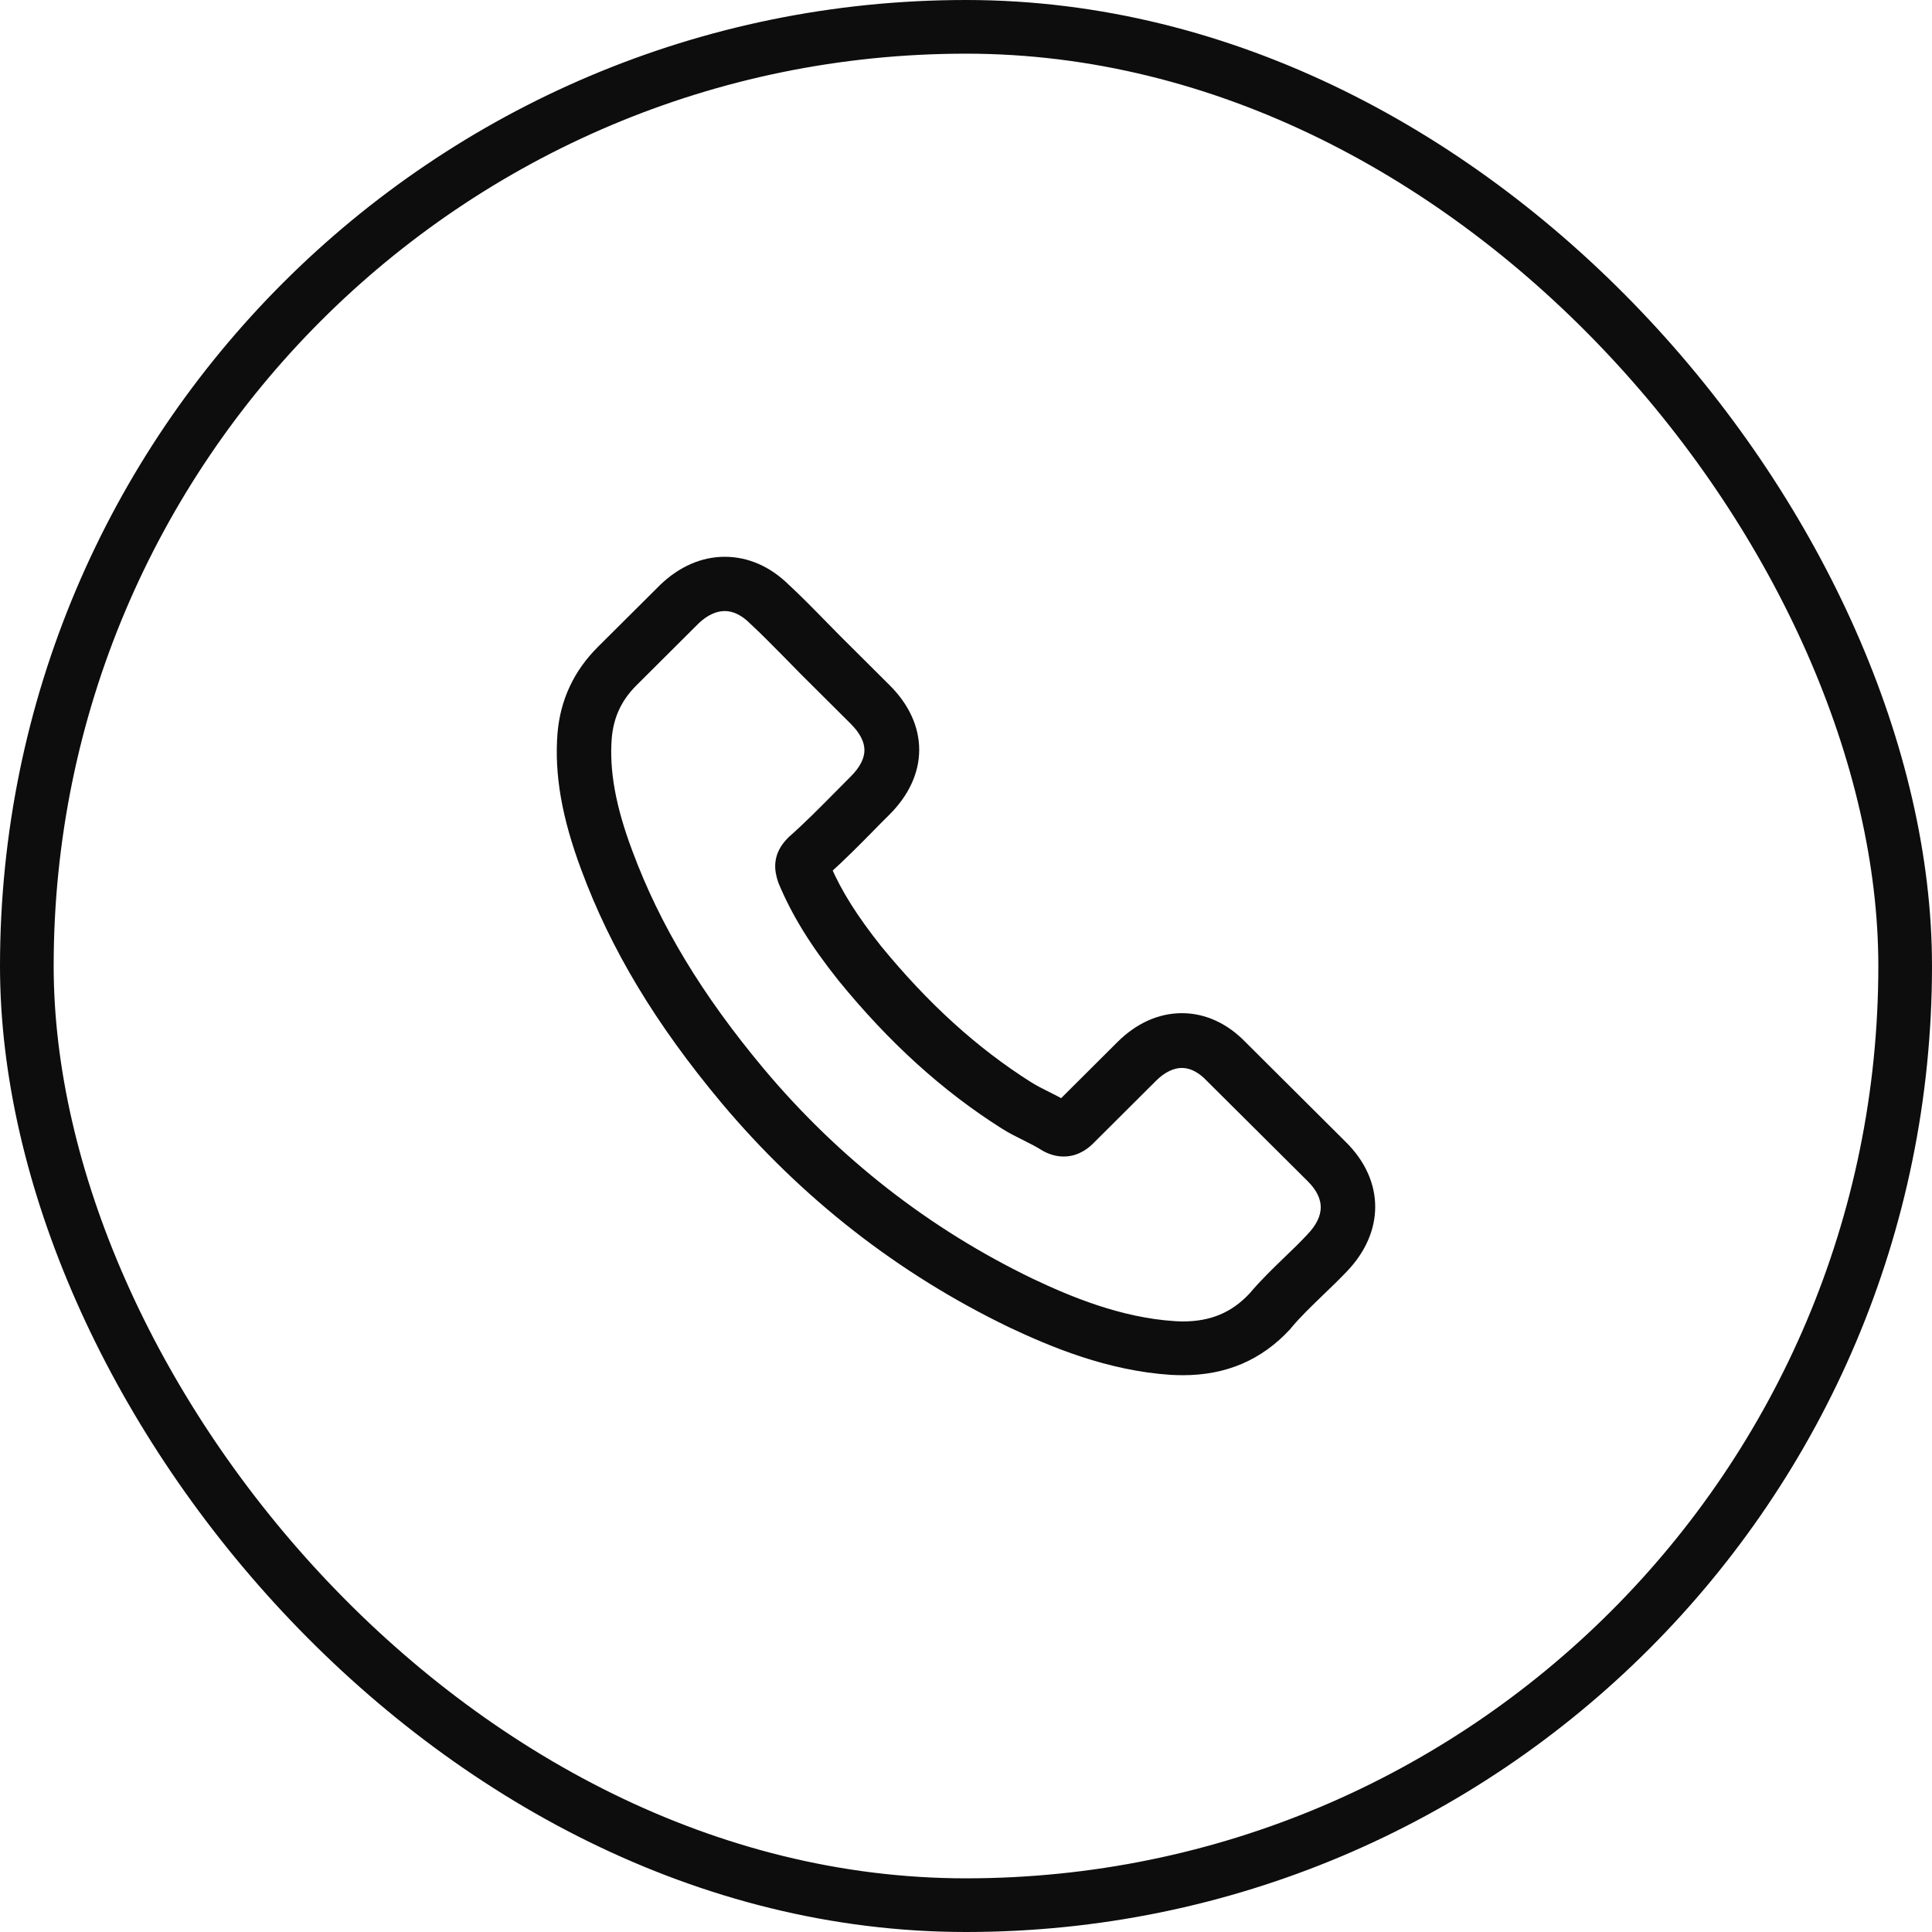
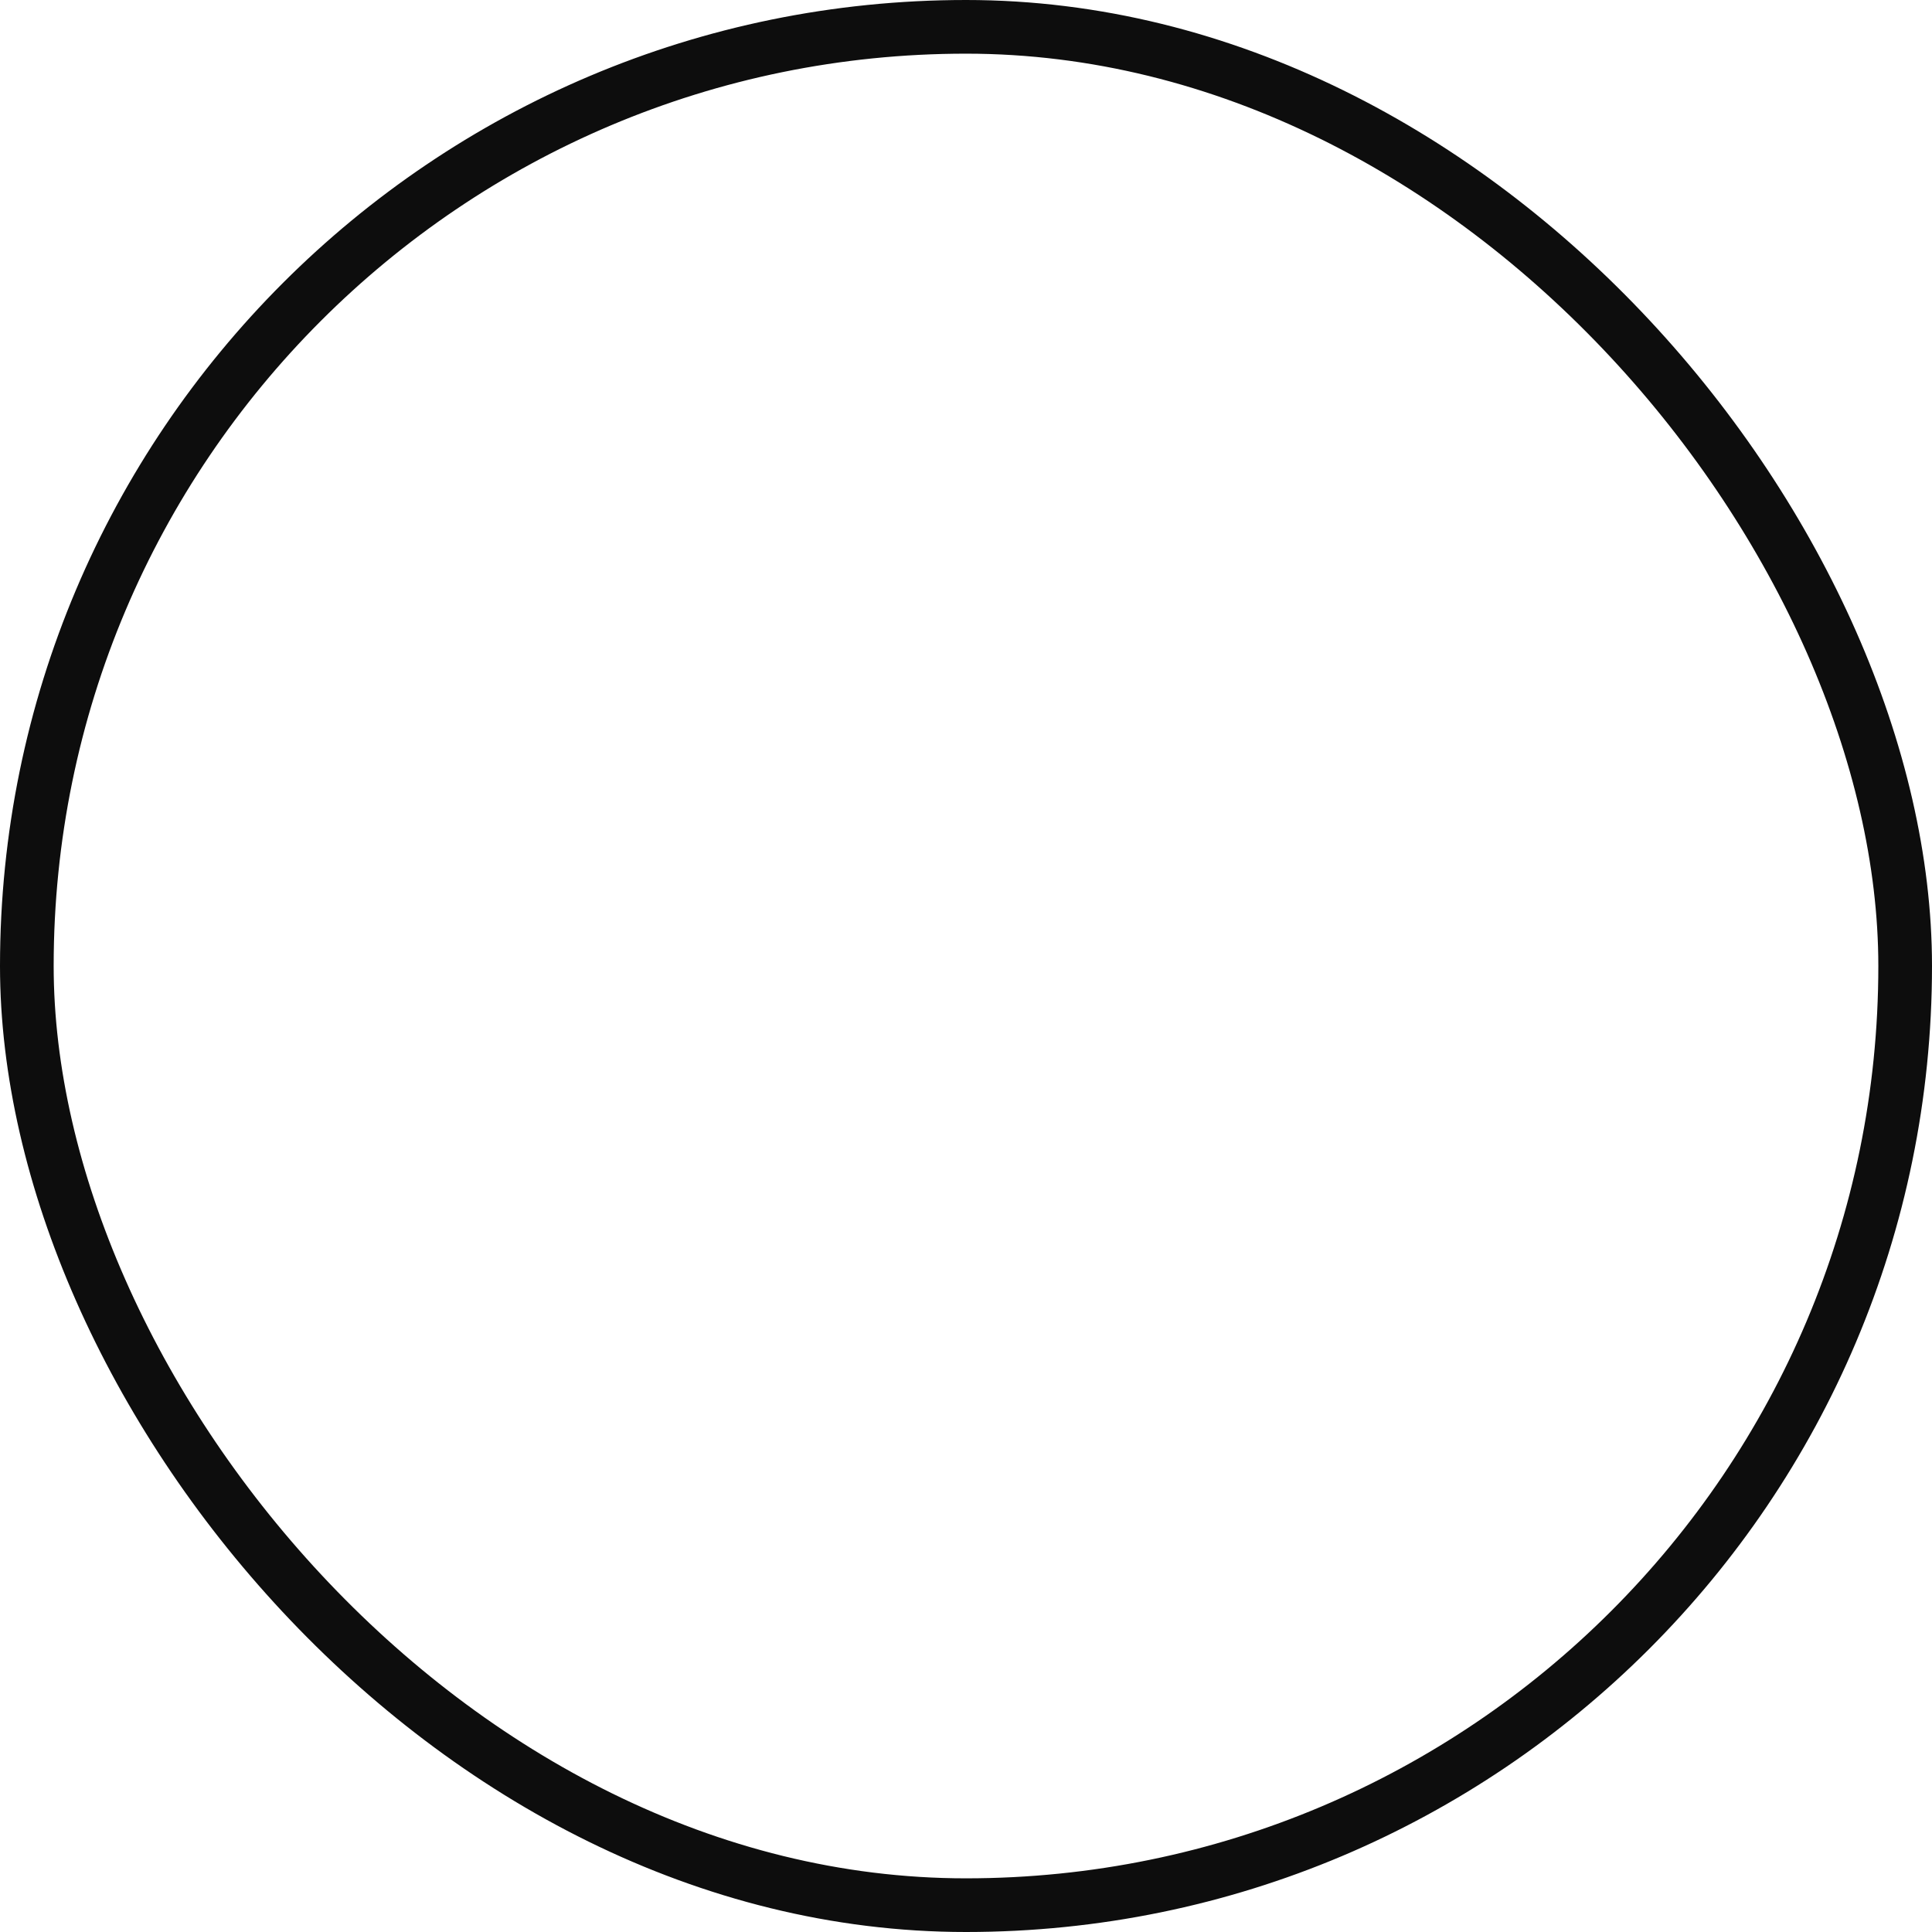
<svg xmlns="http://www.w3.org/2000/svg" width="36" height="36" viewBox="0 0 36 36" fill="none">
  <rect x="0.5" y="0.5" width="35" height="35" rx="17.5" stroke="#0D0D0D" />
-   <path d="M13.54 20.471C15.025 22.239 16.812 23.632 18.853 24.617C19.63 24.984 20.669 25.419 21.826 25.494C21.898 25.497 21.967 25.5 22.038 25.5C22.815 25.5 23.439 25.233 23.948 24.683C23.951 24.679 23.957 24.673 23.96 24.667C24.141 24.449 24.347 24.254 24.562 24.045C24.709 23.905 24.859 23.759 25.002 23.61C25.667 22.92 25.667 22.044 24.996 21.375L23.121 19.508C22.803 19.178 22.422 19.004 22.023 19.004C21.623 19.004 21.24 19.178 20.912 19.504L19.795 20.617C19.692 20.558 19.586 20.505 19.486 20.455C19.361 20.393 19.246 20.334 19.143 20.269C18.126 19.626 17.203 18.786 16.32 17.708C15.873 17.145 15.574 16.673 15.365 16.191C15.658 15.927 15.933 15.65 16.198 15.38C16.291 15.284 16.388 15.187 16.485 15.091C16.822 14.755 17.003 14.367 17.003 13.972C17.003 13.577 16.825 13.189 16.485 12.853L15.555 11.927C15.446 11.818 15.343 11.712 15.237 11.603C15.031 11.392 14.816 11.175 14.604 10.979C14.282 10.665 13.905 10.5 13.505 10.5C13.109 10.5 12.729 10.665 12.395 10.982L11.228 12.144C10.803 12.567 10.563 13.08 10.513 13.673C10.454 14.416 10.591 15.206 10.947 16.16C11.493 17.636 12.317 19.007 13.54 20.471ZM11.275 13.739C11.312 13.325 11.471 12.98 11.771 12.682L12.931 11.526C13.112 11.352 13.312 11.261 13.505 11.261C13.696 11.261 13.889 11.352 14.067 11.532C14.276 11.725 14.473 11.927 14.685 12.141C14.791 12.25 14.9 12.359 15.009 12.471L15.939 13.397C16.132 13.589 16.232 13.785 16.232 13.978C16.232 14.171 16.132 14.367 15.939 14.559C15.842 14.656 15.745 14.755 15.649 14.851C15.359 15.144 15.087 15.42 14.788 15.684C14.781 15.691 14.778 15.694 14.772 15.7C14.513 15.958 14.554 16.203 14.616 16.39C14.619 16.399 14.622 16.405 14.625 16.415C14.866 16.99 15.2 17.537 15.72 18.19C16.657 19.34 17.642 20.232 18.728 20.919C18.862 21.006 19.006 21.074 19.14 21.142C19.265 21.204 19.38 21.264 19.483 21.329C19.496 21.335 19.505 21.341 19.517 21.348C19.62 21.4 19.72 21.425 19.82 21.425C20.07 21.425 20.232 21.267 20.285 21.214L21.452 20.051C21.633 19.871 21.829 19.775 22.023 19.775C22.26 19.775 22.453 19.921 22.575 20.051L24.456 21.922C24.831 22.296 24.828 22.7 24.447 23.094C24.316 23.234 24.179 23.368 24.032 23.508C23.814 23.719 23.586 23.937 23.38 24.182C23.021 24.568 22.594 24.748 22.041 24.748C21.988 24.748 21.932 24.745 21.879 24.742C20.856 24.676 19.904 24.279 19.19 23.94C17.249 23.004 15.546 21.677 14.133 19.992C12.969 18.597 12.186 17.298 11.668 15.905C11.346 15.05 11.225 14.363 11.275 13.739Z" fill="#0D0D0D" stroke="#0D0D0D" stroke-width="0.25" />
</svg>